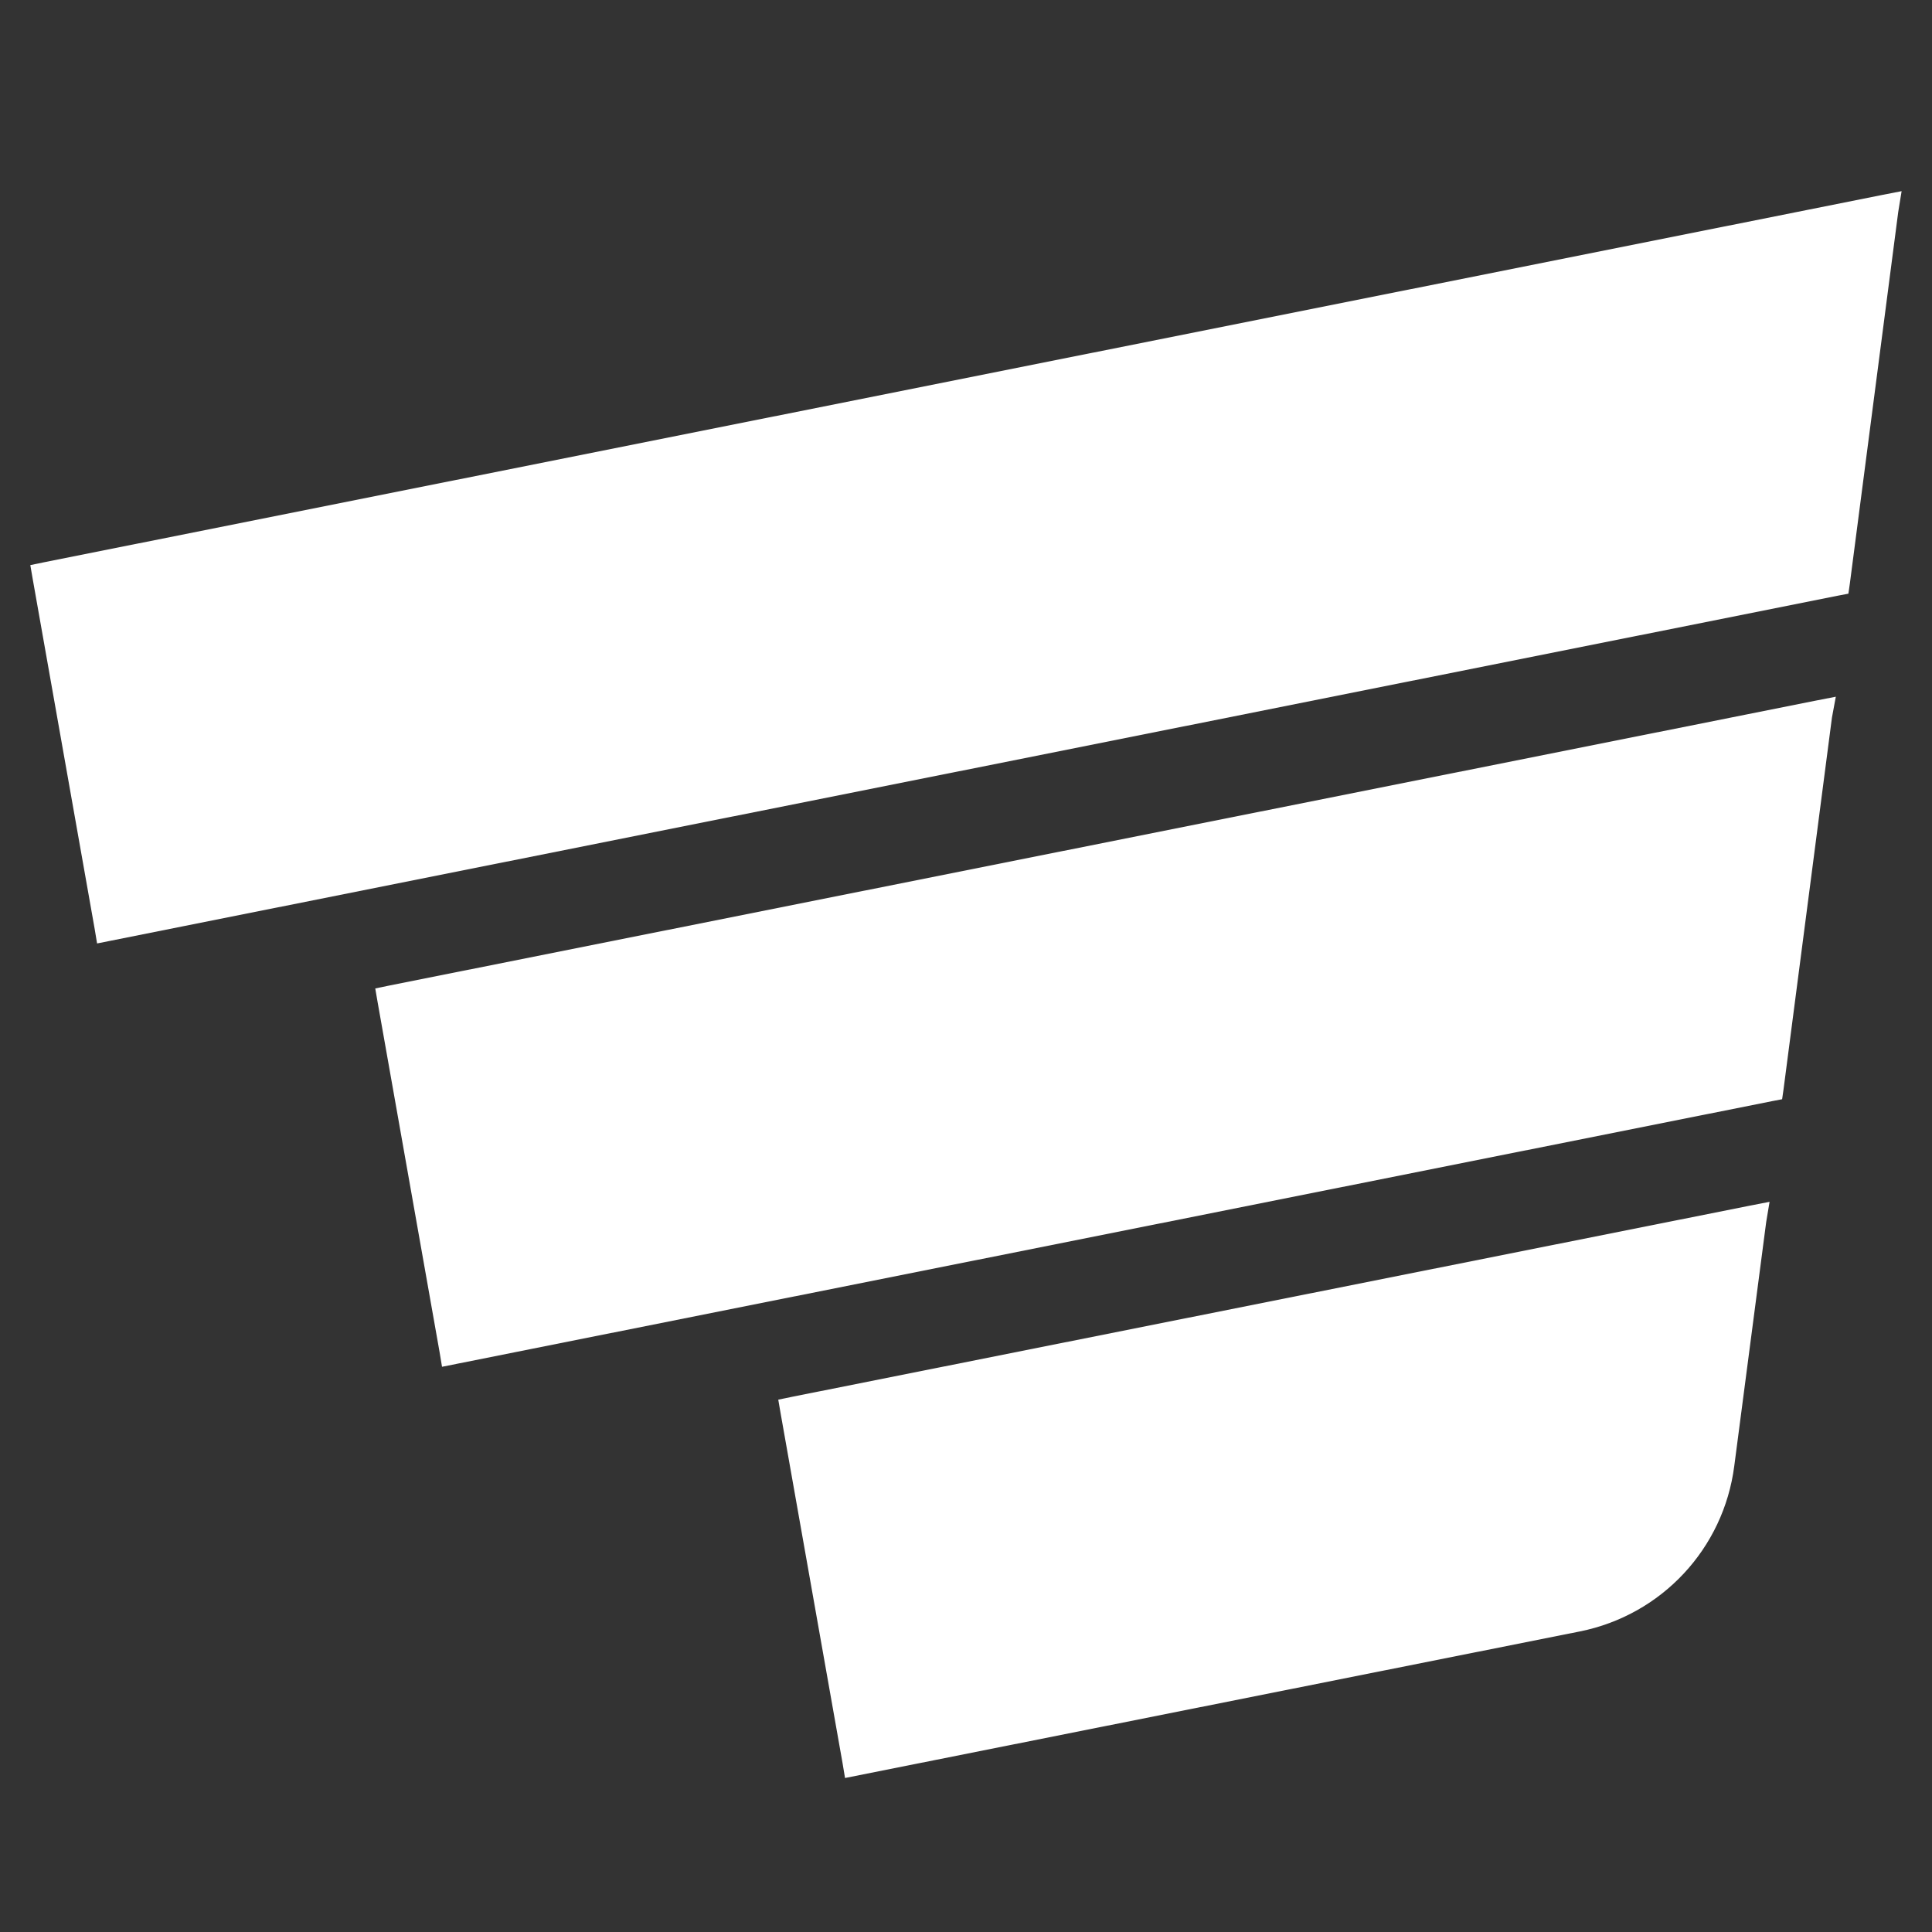
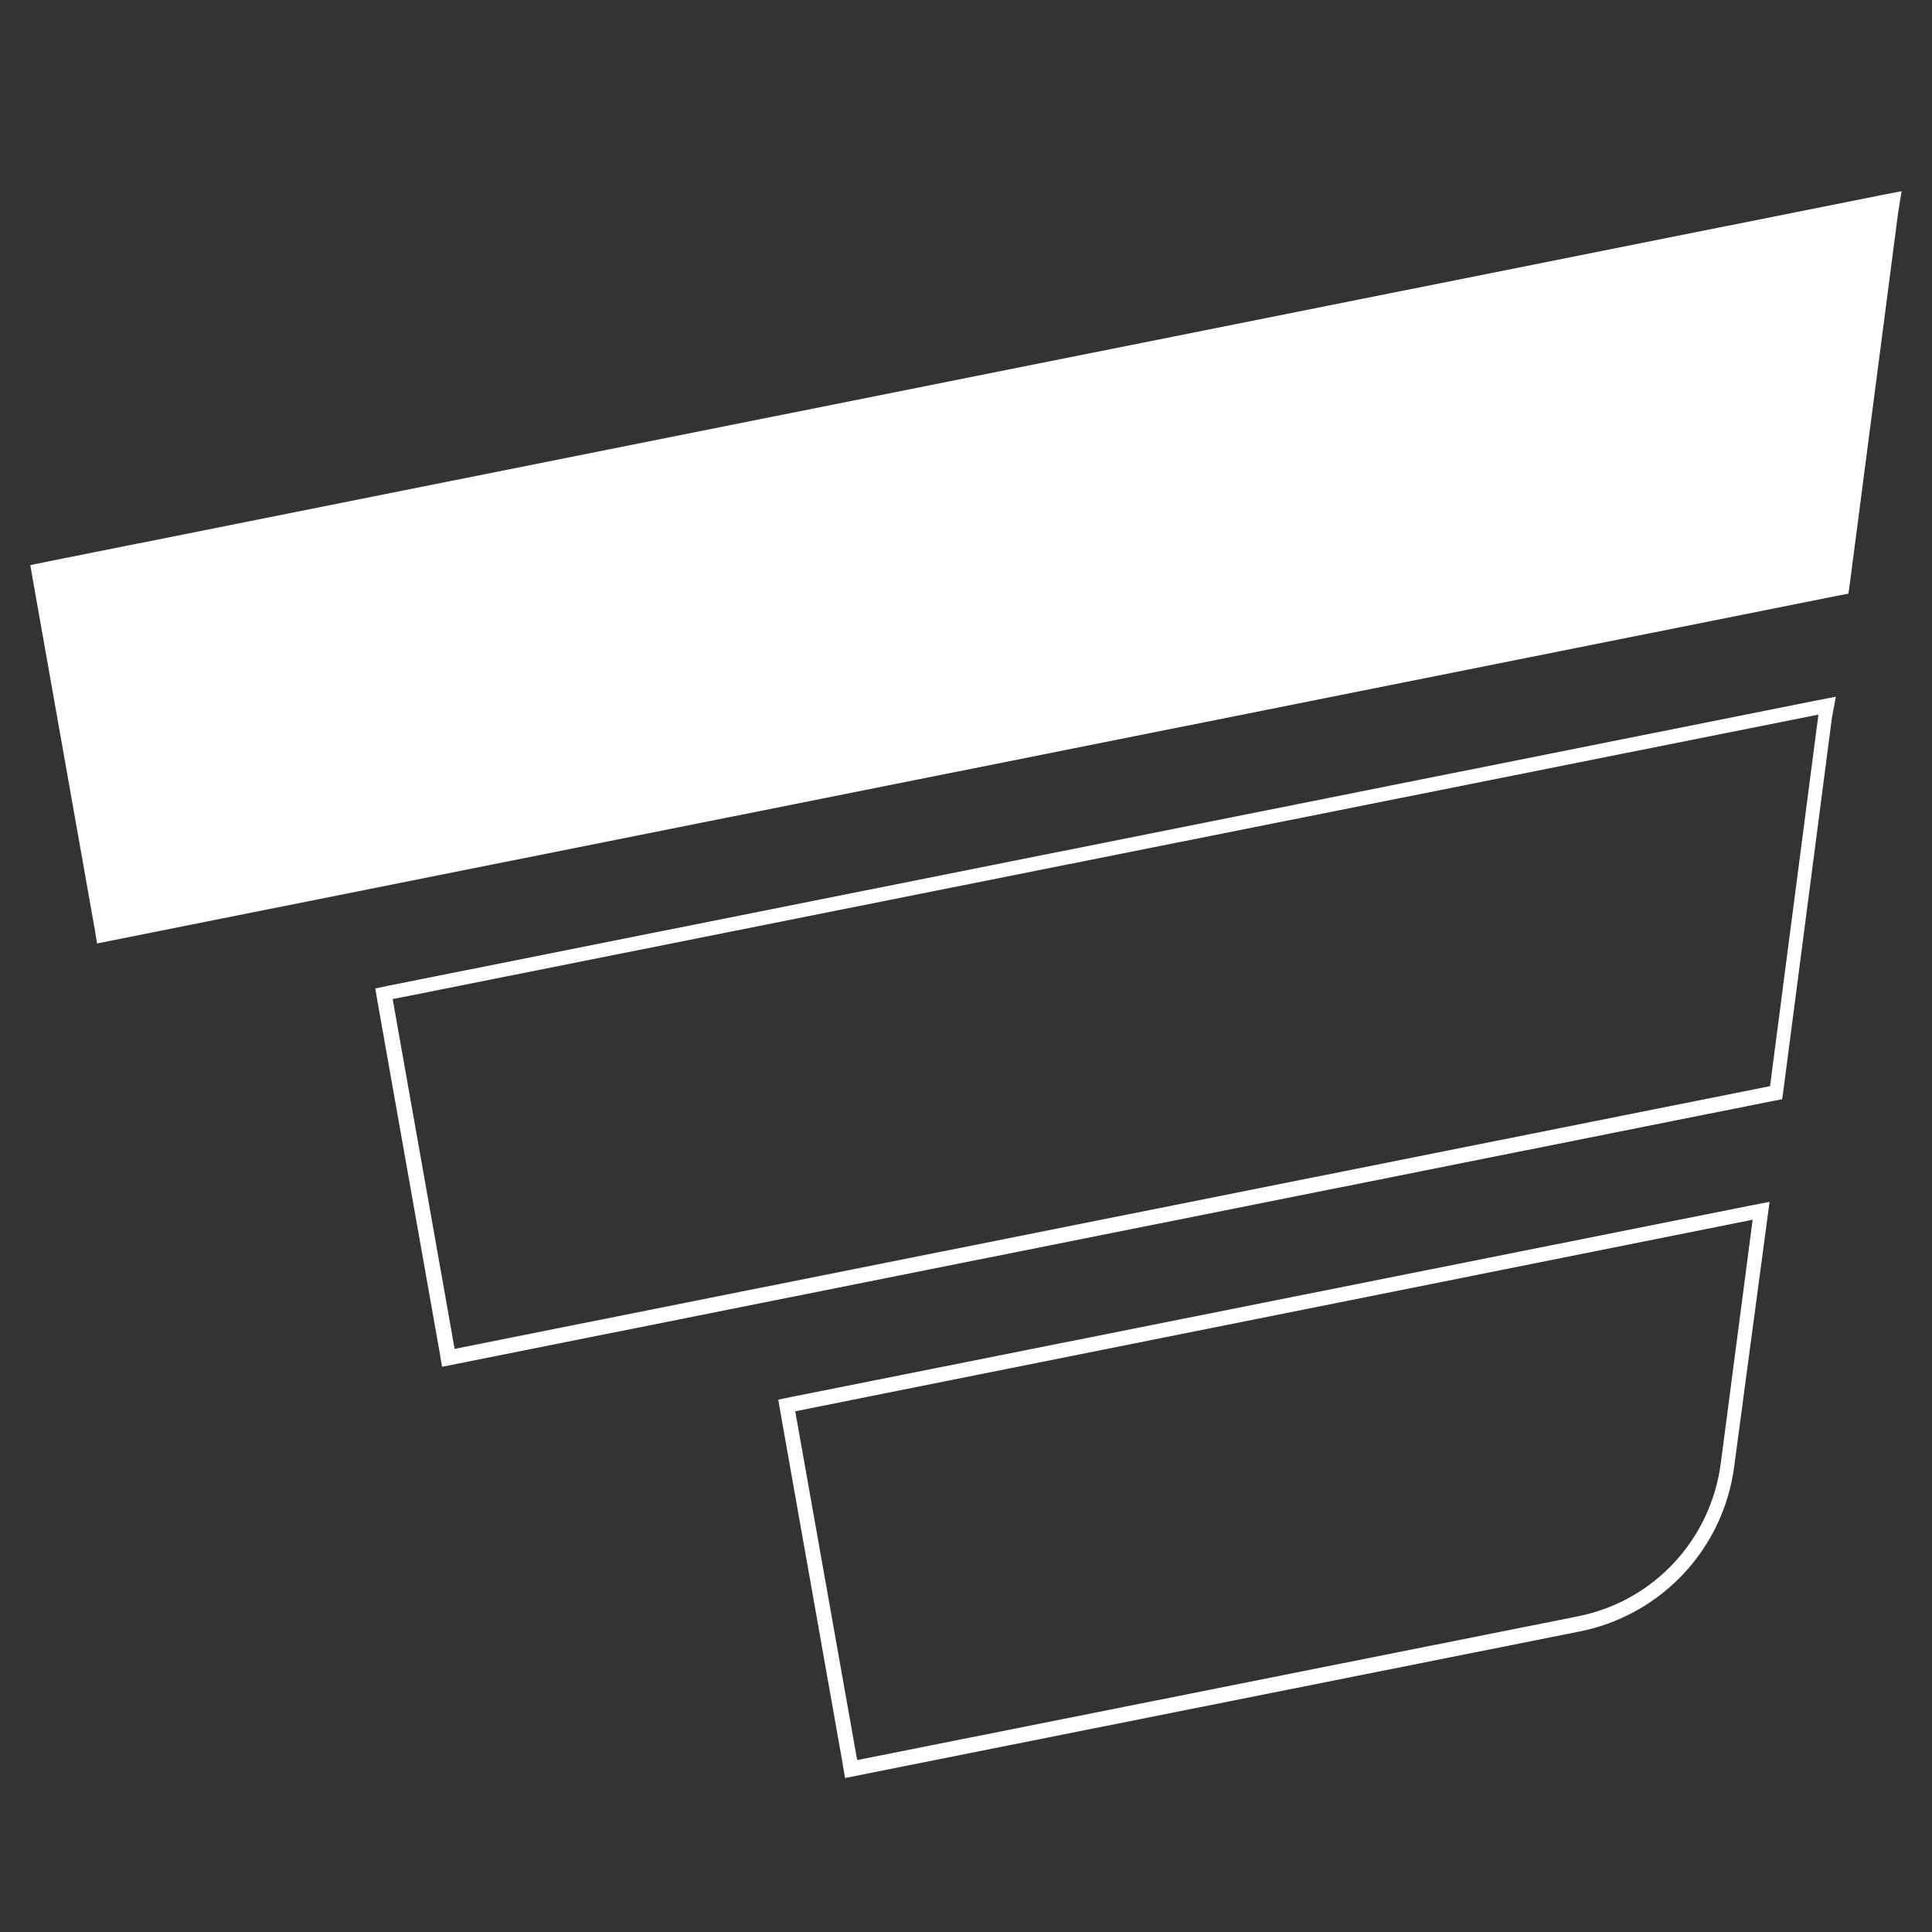
<svg xmlns="http://www.w3.org/2000/svg" id="Layer_1" version="1.1" viewBox="0 0 520 520">
  <rect x="0" y="0" width="520" height="520" fill="#333333" stroke="none" />
  <defs>
    <style> .st0 { fill: #fff; } </style>
  </defs>
  <g>
    <polygon class="st0" points="10.38 153.67 509.62 53.93 495.95 158.1 27.83 251.59 10.38 153.67" />
    <path class="st0" d="M507.27,56.4l-13.02,100L29.39,249.24l-16.67-94.14L507.27,56.4M511.83,51.45l-5.34,1.04L11.94,151.32l-3.78.78.65,3.78,16.67,94.14.65,3.91,3.91-.78,464.73-92.84,2.73-.52.39-2.73,13.02-100,.91-5.6h0Z" />
  </g>
  <g>
-     <polygon class="st0" points="103.35 267.47 491.78 189.87 478.24 294.04 120.8 365.39 103.35 267.47" />
    <path class="st0" d="M489.43,192.34l-13.02,100-354.05,70.71-16.67-94.14,383.74-76.57M494.12,187.52l-5.34,1.04-384,76.7-3.78.78.65,3.78,16.67,94.14.65,3.91,3.91-.78,354.05-70.71,2.73-.52.39-2.73,13.02-100,1.04-5.6h0Z" />
  </g>
  <g>
-     <path class="st0" d="M211.82,378.29l262.25-52.35-8.98,68.36c-2.73,21.35-18.88,38.54-39.98,42.84l-195.84,39.06-17.45-97.92h0Z" />
-     <path class="st0" d="M471.73,328.28l-8.59,65.63c-2.73,20.57-18.1,37.11-38.54,41.15l-193.89,38.67-16.67-93.88,257.69-51.56M476.28,323.47l-5.34,1.04-257.69,51.43-3.78.78.65,3.78,16.67,94.14.65,3.91,3.91-.78,193.89-38.67c22.01-4.43,38.67-22.27,41.54-44.53l8.59-65.63.91-5.47h0Z" />
+     <path class="st0" d="M471.73,328.28l-8.59,65.63c-2.73,20.57-18.1,37.11-38.54,41.15l-193.89,38.67-16.67-93.88,257.69-51.56M476.28,323.47l-5.34,1.04-257.69,51.43-3.78.78.65,3.78,16.67,94.14.65,3.91,3.91-.78,193.89-38.67c22.01-4.43,38.67-22.27,41.54-44.53h0Z" />
  </g>
</svg>